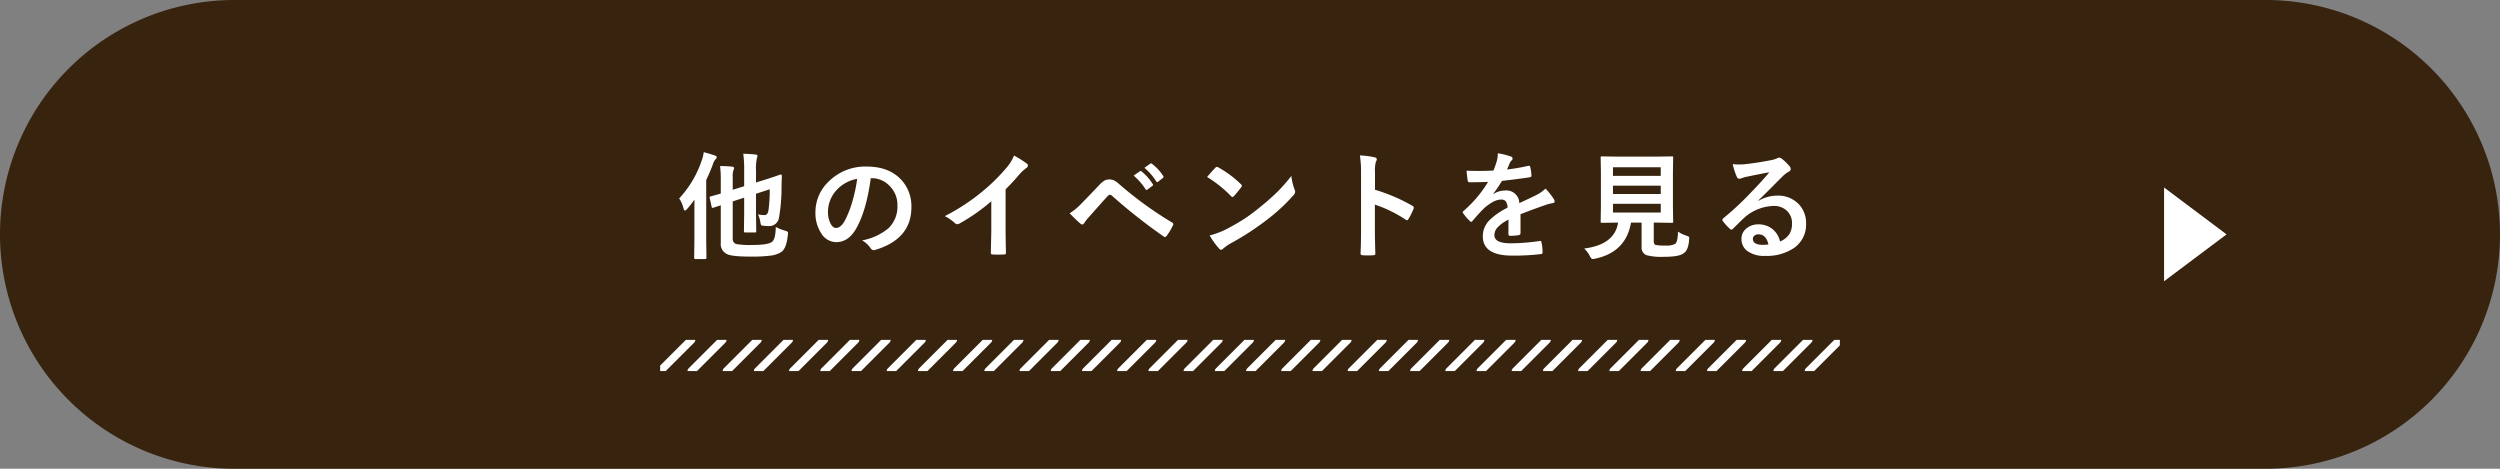
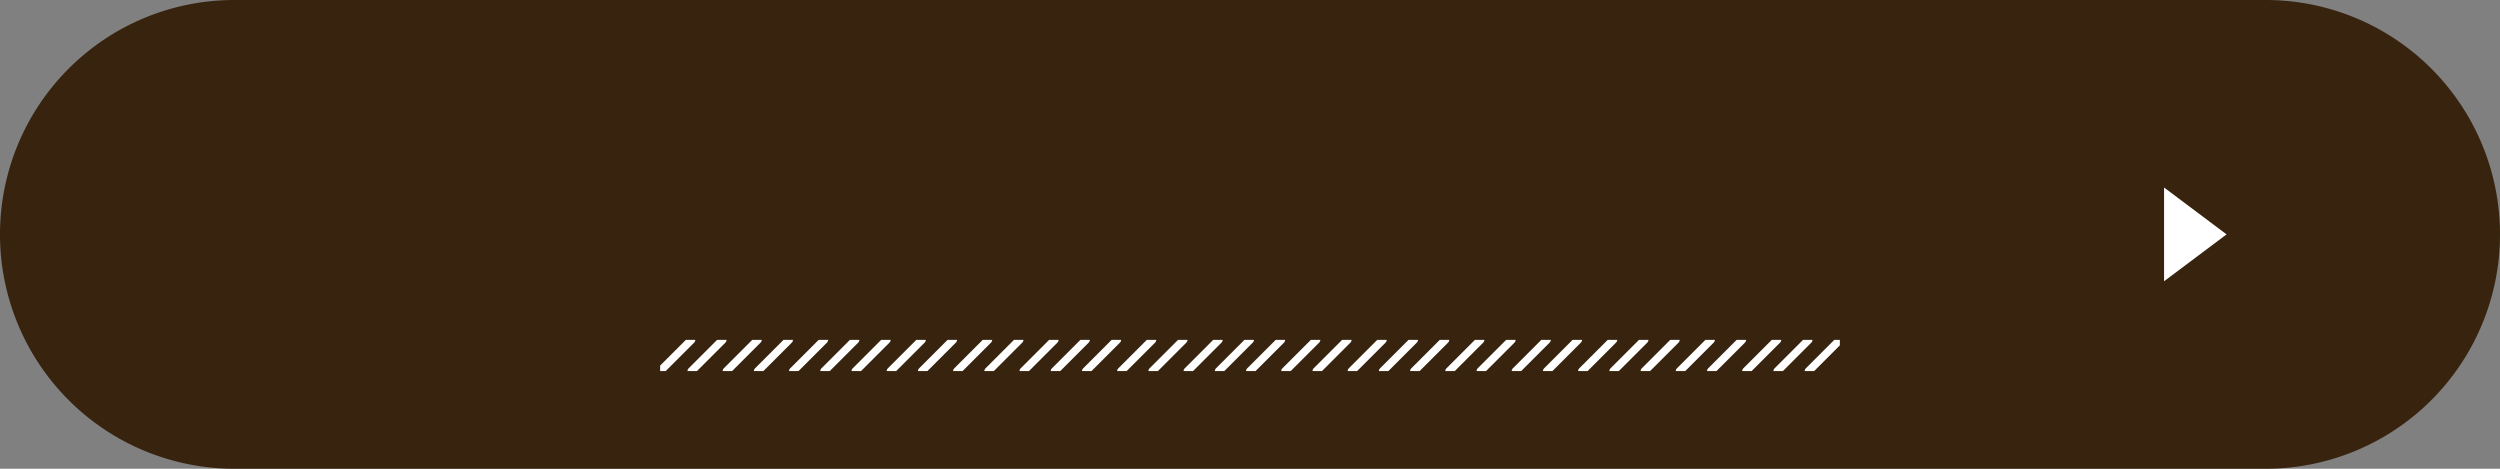
<svg xmlns="http://www.w3.org/2000/svg" width="640" height="120" viewBox="0 0 640 120">
  <rect x="0" y="0" width="640" height="120" fill="#808080" stroke="none" />
  <defs>
    <clipPath id="clip-path">
      <rect id="長方形_8195" data-name="長方形 8195" width="302" height="8" transform="translate(215 2663)" fill="#fff" />
    </clipPath>
  </defs>
  <g id="グループ_46751" data-name="グループ 46751" transform="translate(-94 -14841.088)">
    <path id="パス_64164" data-name="パス 64164" d="M60,0H580a60,60,0,0,1,0,120H60A60,60,0,0,1,60,0Z" transform="translate(94 14841.088)" fill="#37230e" />
-     <path id="パス_64165" data-name="パス 64165" d="M-121.395-5.9a11.219,11.219,0,0,0,2.373.952,2.727,2.727,0,0,1,.63.249.448.448,0,0,1,.117.352q0,.117-.029.4-.322,3.486-1.655,4.438a6.527,6.527,0,0,1-2.93.967,37.054,37.054,0,0,1-4.8.234q-4.731,0-6.021-.571a2.829,2.829,0,0,1-1.772-2.974v-9.595l-1.919.63a.85.85,0,0,1-.22.044q-.146,0-.205-.293l-.483-2.241a1.922,1.922,0,0,1-.029-.22q0-.117.278-.205.952-.234,2.578-.718v-3.6a27.514,27.514,0,0,0-.176-3.442q1.479,0,3.018.146.571.088.571.352a1.369,1.369,0,0,1-.176.571,4.757,4.757,0,0,0-.176,1.655v3.354l2.93-.923v-4.058a29.6,29.6,0,0,0-.234-4.248q1.7.044,3.149.205.483.044.483.322a1.941,1.941,0,0,1-.146.63,13.375,13.375,0,0,0-.22,3.34v2.871l2.373-.747q1.8-.557,3.018-1,.22-.073.63-.22l.22-.073a.241.241,0,0,1,.073-.015q.293,0,.293.352l-.073,2.725a44.7,44.7,0,0,1-.659,8.013A2.519,2.519,0,0,1-123.2-6.123a13.3,13.3,0,0,1-1.377-.088q-.5-.044-.586-.19a2.686,2.686,0,0,1-.19-.776,7.394,7.394,0,0,0-.6-1.948,8.336,8.336,0,0,0,1.67.19q.791,0,1-1.143a38.994,38.994,0,0,0,.337-5.464l-3.516,1.143V-9.36l.059,4.526a.477.477,0,0,1-.051.286.44.44,0,0,1-.271.051H-129.2a.5.5,0,0,1-.308-.059.547.547,0,0,1-.044-.278l.059-4.526V-13.4l-2.93.952V-3a1.348,1.348,0,0,0,.923,1.479,20.742,20.742,0,0,0,4.1.234q3.94,0,5.01-.776Q-121.468-2.7-121.395-5.9ZM-146.136-13.2a26.637,26.637,0,0,0,5.757-9.668,10.278,10.278,0,0,0,.542-2.183q2.183.6,2.842.864.483.176.483.454a.922.922,0,0,1-.337.542,3.193,3.193,0,0,0-.645,1.23q-.615,1.729-1.714,4.043V-2.549l.059,4.556q0,.308-.322.308h-2.5q-.322,0-.322-.308l.059-4.556V-9.331q0-2.314.029-3.574a28.322,28.322,0,0,1-1.89,2.4q-.352.4-.542.4-.264,0-.381-.513A7.726,7.726,0,0,0-146.136-13.2Zm49.055-5.186q-1.128,8.335-3.75,12.92-1.978,3.457-5.112,3.457a4.569,4.569,0,0,1-3.838-2.285,9.469,9.469,0,0,1-1.465-5.42,10.757,10.757,0,0,1,3.384-7.808,13.217,13.217,0,0,1,9.756-3.838q5.64,0,8.789,3.34a9.92,9.92,0,0,1,2.637,7.061q0,8.145-9.243,10.928a1.7,1.7,0,0,1-.439.073q-.439,0-.85-.615a6.272,6.272,0,0,0-2.095-1.89,14.746,14.746,0,0,0,6.738-3.091,7.689,7.689,0,0,0,2.314-5.874,6.842,6.842,0,0,0-2.095-5.068,6.309,6.309,0,0,0-4.614-1.89Zm-3.486.176a9.221,9.221,0,0,0-5.127,2.725,8.269,8.269,0,0,0-2.344,5.552,6.475,6.475,0,0,0,.747,3.325q.586.967,1.289.967,1.23,0,2.256-1.831a25.728,25.728,0,0,0,2.007-5.156A37.71,37.71,0,0,0-100.567-18.208Zm38,2.666V-5.61q0,2.637.088,6.24V.718q0,.425-.454.425-.732.044-1.494.044t-1.494-.044q-.425,0-.425-.381v-.1q.015-.7.073-3.325.044-1.714.044-2.827V-12.48a47.307,47.307,0,0,1-8.247,5.757.9.9,0,0,1-.454.117.916.916,0,0,1-.63-.293,11.074,11.074,0,0,0-2.578-1.772A52.549,52.549,0,0,0-68.7-14.824a47.471,47.471,0,0,0,6.387-6.27,10.491,10.491,0,0,0,1.9-3.091,25.71,25.71,0,0,1,3.325,2.109.506.506,0,0,1,.234.439.768.768,0,0,1-.425.659,11.473,11.473,0,0,0-1.787,1.655A51.14,51.14,0,0,1-62.572-15.542Zm16.4,6.152a16,16,0,0,0,3.062-2.549q2.271-2.314,4.351-4.526a6.975,6.975,0,0,1,1.523-1.318,2.417,2.417,0,0,1,1.172-.278,2.916,2.916,0,0,1,1.318.278,6.249,6.249,0,0,1,1.289.952A94.614,94.614,0,0,0-20.007-7.075a.511.511,0,0,1,.366.469.67.67,0,0,1-.1.337A16.405,16.405,0,0,1-21.3-3.662q-.234.337-.454.337a.546.546,0,0,1-.322-.117,139.7,139.7,0,0,1-13.3-10.488.757.757,0,0,0-.469-.205.687.687,0,0,0-.483.234q-.864.894-2.388,2.622-1.7,1.934-2.5,2.827a10.521,10.521,0,0,0-1.2,1.523q-.249.4-.542.4a.639.639,0,0,1-.425-.205Q-44.44-7.617-46.169-9.39Zm16.377-9.653,1.6-1.113a.275.275,0,0,1,.176-.073.42.42,0,0,1,.264.132A12.875,12.875,0,0,1-24.9-16.89a.374.374,0,0,1,.088.22.354.354,0,0,1-.176.264l-1.26.923a.4.4,0,0,1-.234.1.358.358,0,0,1-.278-.19A14.861,14.861,0,0,0-29.792-19.043Zm2.769-1.992,1.494-1.069a.392.392,0,0,1,.19-.073.469.469,0,0,1,.264.132,11.715,11.715,0,0,1,2.842,3.091.454.454,0,0,1,.088.249.4.4,0,0,1-.176.293l-1.2.923a.4.4,0,0,1-.234.1.358.358,0,0,1-.278-.19A14.184,14.184,0,0,0-27.023-21.035Zm16.037,2.344q.747-.908,2.095-2.344a.545.545,0,0,1,.425-.234.942.942,0,0,1,.4.146A27.029,27.029,0,0,1-2.344-16.86a.721.721,0,0,1,.264.425.654.654,0,0,1-.176.381q-.981,1.3-1.86,2.256-.249.234-.366.234a.641.641,0,0,1-.381-.234A30.918,30.918,0,0,0-10.986-18.691Zm.659,14.971A22.027,22.027,0,0,0-6.27-5.215q2.9-1.509,4.819-2.769Q.234-9.082,2.358-10.8a63.5,63.5,0,0,0,4.79-4.219,45.364,45.364,0,0,0,3.442-3.94,14.056,14.056,0,0,0,.835,3.5,1.577,1.577,0,0,1,.146.571,1.64,1.64,0,0,1-.483.908,46.23,46.23,0,0,1-6.9,6.357A69.126,69.126,0,0,1-4.863-1.743,11.746,11.746,0,0,0-6.87-.352a.858.858,0,0,1-.542.293.746.746,0,0,1-.513-.322A19.783,19.783,0,0,1-10.327-3.721ZM32-15.425a44.928,44.928,0,0,1,9.536,4.087q.4.205.4.513a.72.72,0,0,1-.059.264,17.051,17.051,0,0,1-1.289,2.607q-.19.337-.4.337a.5.5,0,0,1-.337-.146,33.059,33.059,0,0,0-7.881-3.853V-4.98q0,1.641.117,5.874V.981q0,.366-.542.366-.674.044-1.333.044t-1.333-.044q-.571,0-.571-.454.117-2.9.117-5.9V-19.775a27.1,27.1,0,0,0-.293-4.438,21.146,21.146,0,0,1,3.75.483q.571.117.571.513a1.553,1.553,0,0,1-.249.688A9.943,9.943,0,0,0,32-19.717Zm31.433-9.331a16.8,16.8,0,0,1,3.413.85.5.5,0,0,1,.366.513.529.529,0,0,1-.205.439,2.228,2.228,0,0,0-.513.718q-.059.146-.19.439-.264.63-.513,1.187a48.5,48.5,0,0,0,5.464-.937,1.271,1.271,0,0,1,.176-.015q.234,0,.308.322a10.409,10.409,0,0,1,.308,2.153V-19q0,.322-.513.4-3.5.513-7.031.908a38.871,38.871,0,0,1-2.241,3.325l.029.059a5.423,5.423,0,0,1,3-.923A3.3,3.3,0,0,1,68.944-12q3.076-1.421,4.424-2.109a8.879,8.879,0,0,0,2.271-1.611,16.5,16.5,0,0,1,2.109,2.637,1.258,1.258,0,0,1,.234.659q0,.337-.454.425a9.835,9.835,0,0,0-1.831.454Q71.288-9.99,69.252-9.155v4.834q0,.454-.571.542a14.417,14.417,0,0,1-2.124.146q-.4,0-.4-.483,0-2.578.029-3.647a9.221,9.221,0,0,0-2.915,2.095,2.892,2.892,0,0,0-.7,1.89q0,2.065,4.16,2.065a53.483,53.483,0,0,0,7.471-.6h.088q.293,0,.322.337A11.255,11.255,0,0,1,74.892.483v.1q0,.454-.337.454a58.968,58.968,0,0,1-7.427.4q-7.529,0-7.529-4.951A5.818,5.818,0,0,1,61.269-7.6a17.3,17.3,0,0,1,4.658-3.223,2.891,2.891,0,0,0-.454-1.655,1.442,1.442,0,0,0-1.172-.425h-.176q-1.743.073-4.146,2.168-1.392,1.362-3,3.267-.22.264-.366.264-.117,0-.322-.205A12.9,12.9,0,0,1,54.574-9.39a.5.5,0,0,1-.117-.278.435.435,0,0,1,.205-.322,30.93,30.93,0,0,0,6.284-7.441q-2.095.088-4.8.088-.337,0-.425-.483-.1-.571-.293-2.476,1.436.059,3.018.059,1.9,0,3.882-.1a24.63,24.63,0,0,0,.894-2.578A7.64,7.64,0,0,0,63.437-24.756ZM109.562-4.7a9.6,9.6,0,0,0,2.183,1.04,2.481,2.481,0,0,1,.586.264.387.387,0,0,1,.117.308q0,.1-.044.454a7.349,7.349,0,0,1-.5,2.4A2.687,2.687,0,0,1,111,.85q-1.143.894-5.01.894a15.135,15.135,0,0,1-4.512-.425,2.076,2.076,0,0,1-1.23-2.124V-7.017h-2.71q-1.3,7.588-9.214,9.243a3.691,3.691,0,0,1-.63.088q-.308,0-.688-.747A6.756,6.756,0,0,0,85.538-.381q7.793-.967,8.7-6.636h-.059l-4.058.059a.5.5,0,0,1-.308-.059.547.547,0,0,1-.044-.278l.059-3.647v-8.979l-.059-3.721q0-.234.059-.278a.646.646,0,0,1,.293-.044l4.116.059h9.668l4.087-.059q.249,0,.293.059a.5.5,0,0,1,.044.264l-.059,3.721v8.979l.059,3.647a.477.477,0,0,1-.051.286.477.477,0,0,1-.286.051l-4.087-.059h-.542v4.746q0,.864.542.981a10.8,10.8,0,0,0,2.329.146,5.14,5.14,0,0,0,2.578-.4Q109.518-2.065,109.562-4.7Zm-4.409-4.893v-2.227H92.921v2.227Zm0-11.587H92.921v2.2h12.231ZM92.921-14.341h12.231v-2.124H92.921Zm40.017-5.552q-2.812.513-5.8,1.143a8.891,8.891,0,0,0-1.26.366,1.7,1.7,0,0,1-.6.146.71.71,0,0,1-.659-.513,16.967,16.967,0,0,1-1.04-3.237,12.2,12.2,0,0,0,1.626.1q.586,0,1.157-.044,3.091-.308,6.812-1.025a7.42,7.42,0,0,0,1.641-.454,1.472,1.472,0,0,1,.571-.234,1.193,1.193,0,0,1,.688.234,11.835,11.835,0,0,1,2.007,1.919,1.132,1.132,0,0,1,.337.732.761.761,0,0,1-.513.718,6.591,6.591,0,0,0-1.318.952q-.923.908-3.413,3.413-1.86,1.86-3.062,3.018l.029.088a9.586,9.586,0,0,1,4.775-1.348,7.33,7.33,0,0,1,5.625,2.241,7.027,7.027,0,0,1,1.816,4.966,7.216,7.216,0,0,1-3.208,6.27,12.409,12.409,0,0,1-7.266,1.948A7.2,7.2,0,0,1,127.225.19,3.773,3.773,0,0,1,125.818-2.9a3.308,3.308,0,0,1,1.392-2.71,4.475,4.475,0,0,1,2.842-.952,5.661,5.661,0,0,1,3.779,1.26,5.824,5.824,0,0,1,1.86,3.12,5.338,5.338,0,0,0,2.417-1.934,4.976,4.976,0,0,0,.645-2.637,4.283,4.283,0,0,0-1.479-3.442,4.822,4.822,0,0,0-3.237-1.084A11.781,11.781,0,0,0,126.36-8.1q-.571.527-2.607,2.549-.337.337-.513.337a.77.77,0,0,1-.454-.264,13.053,13.053,0,0,1-1.758-1.963.373.373,0,0,1-.1-.249.684.684,0,0,1,.249-.439,77.247,77.247,0,0,0,7.1-6.621Q131.341-17.915,132.938-19.893Zm-.22,18.457q-.6-2.578-2.549-2.578a1.529,1.529,0,0,0-1.084.381.972.972,0,0,0-.352.762q0,1.553,2.607,1.553A7.243,7.243,0,0,0,132.718-1.436Z" transform="translate(414 14905.088)" fill="#fff" />
    <path id="パス_64166" data-name="パス 64166" d="M12,0,24,16H0Z" transform="translate(664 14889.088) rotate(90)" fill="#fff" />
    <g id="マスクグループ_76" data-name="マスクグループ 76" transform="translate(48 12265.088)" clip-path="url(#clip-path)">
      <g id="グループ_46747" data-name="グループ 46747" transform="translate(0.5)">
        <path id="線_1741" data-name="線 1741" d="M0,9a1,1,0,0,1-.707-.293,1,1,0,0,1,0-1.414l8-8a1,1,0,0,1,1.414,0,1,1,0,0,1,0,1.414l-8,8A1,1,0,0,1,0,9Z" transform="translate(264.5 2663)" fill="#fff" />
        <path id="線_1742" data-name="線 1742" d="M0,9a1,1,0,0,1-.707-.293,1,1,0,0,1,0-1.414l8-8a1,1,0,0,1,1.414,0,1,1,0,0,1,0,1.414l-8,8A1,1,0,0,1,0,9Z" transform="translate(214.5 2663)" fill="#fff" />
        <path id="線_1743" data-name="線 1743" d="M0,9a1,1,0,0,1-.707-.293,1,1,0,0,1,0-1.414l8-8a1,1,0,0,1,1.414,0,1,1,0,0,1,0,1.414l-8,8A1,1,0,0,1,0,9Z" transform="translate(273.5 2663)" fill="#fff" />
        <path id="線_1744" data-name="線 1744" d="M0,9a1,1,0,0,1-.707-.293,1,1,0,0,1,0-1.414l8-8a1,1,0,0,1,1.414,0,1,1,0,0,1,0,1.414l-8,8A1,1,0,0,1,0,9Z" transform="translate(222.5 2663)" fill="#fff" />
        <path id="線_1745" data-name="線 1745" d="M0,9a1,1,0,0,1-.707-.293,1,1,0,0,1,0-1.414l8-8a1,1,0,0,1,1.414,0,1,1,0,0,1,0,1.414l-8,8A1,1,0,0,1,0,9Z" transform="translate(281.5 2663)" fill="#fff" />
        <path id="線_1746" data-name="線 1746" d="M0,9a1,1,0,0,1-.707-.293,1,1,0,0,1,0-1.414l8-8a1,1,0,0,1,1.414,0,1,1,0,0,1,0,1.414l-8,8A1,1,0,0,1,0,9Z" transform="translate(231.5 2663)" fill="#fff" />
        <path id="線_1747" data-name="線 1747" d="M0,9a1,1,0,0,1-.707-.293,1,1,0,0,1,0-1.414l8-8a1,1,0,0,1,1.414,0,1,1,0,0,1,0,1.414l-8,8A1,1,0,0,1,0,9Z" transform="translate(290.5 2663)" fill="#fff" />
        <path id="線_1748" data-name="線 1748" d="M0,9a1,1,0,0,1-.707-.293,1,1,0,0,1,0-1.414l8-8a1,1,0,0,1,1.414,0,1,1,0,0,1,0,1.414l-8,8A1,1,0,0,1,0,9Z" transform="translate(239.5 2663)" fill="#fff" />
        <path id="線_1749" data-name="線 1749" d="M0,9a1,1,0,0,1-.707-.293,1,1,0,0,1,0-1.414l8-8a1,1,0,0,1,1.414,0,1,1,0,0,1,0,1.414l-8,8A1,1,0,0,1,0,9Z" transform="translate(298.5 2663)" fill="#fff" />
        <path id="線_1750" data-name="線 1750" d="M0,9a1,1,0,0,1-.707-.293,1,1,0,0,1,0-1.414l8-8a1,1,0,0,1,1.414,0,1,1,0,0,1,0,1.414l-8,8A1,1,0,0,1,0,9Z" transform="translate(248.5 2663)" fill="#fff" />
        <path id="線_1751" data-name="線 1751" d="M0,9a1,1,0,0,1-.707-.293,1,1,0,0,1,0-1.414l8-8a1,1,0,0,1,1.414,0,1,1,0,0,1,0,1.414l-8,8A1,1,0,0,1,0,9Z" transform="translate(307.5 2663)" fill="#fff" />
        <path id="線_1752" data-name="線 1752" d="M0,9a1,1,0,0,1-.707-.293,1,1,0,0,1,0-1.414l8-8a1,1,0,0,1,1.414,0,1,1,0,0,1,0,1.414l-8,8A1,1,0,0,1,0,9Z" transform="translate(256.5 2663)" fill="#fff" />
        <path id="線_1753" data-name="線 1753" d="M0,9a1,1,0,0,1-.707-.293,1,1,0,0,1,0-1.414l8-8a1,1,0,0,1,1.414,0,1,1,0,0,1,0,1.414l-8,8A1,1,0,0,1,0,9Z" transform="translate(315.5 2663)" fill="#fff" />
        <path id="線_1754" data-name="線 1754" d="M0,9a1,1,0,0,1-.707-.293,1,1,0,0,1,0-1.414l8-8a1,1,0,0,1,1.414,0,1,1,0,0,1,0,1.414l-8,8A1,1,0,0,1,0,9Z" transform="translate(323.5 2663)" fill="#fff" />
        <path id="線_1755" data-name="線 1755" d="M0,9a1,1,0,0,1-.707-.293,1,1,0,0,1,0-1.414l8-8a1,1,0,0,1,1.414,0,1,1,0,0,1,0,1.414l-8,8A1,1,0,0,1,0,9Z" transform="translate(332.5 2663)" fill="#fff" />
        <path id="線_1756" data-name="線 1756" d="M0,9a1,1,0,0,1-.707-.293,1,1,0,0,1,0-1.414l8-8a1,1,0,0,1,1.414,0,1,1,0,0,1,0,1.414l-8,8A1,1,0,0,1,0,9Z" transform="translate(340.5 2663)" fill="#fff" />
        <path id="線_1757" data-name="線 1757" d="M0,9a1,1,0,0,1-.707-.293,1,1,0,0,1,0-1.414l8-8a1,1,0,0,1,1.414,0,1,1,0,0,1,0,1.414l-8,8A1,1,0,0,1,0,9Z" transform="translate(349.5 2663)" fill="#fff" />
        <path id="線_1758" data-name="線 1758" d="M0,9a1,1,0,0,1-.707-.293,1,1,0,0,1,0-1.414l8-8a1,1,0,0,1,1.414,0,1,1,0,0,1,0,1.414l-8,8A1,1,0,0,1,0,9Z" transform="translate(357.5 2663)" fill="#fff" />
        <path id="線_1759" data-name="線 1759" d="M0,9a1,1,0,0,1-.707-.293,1,1,0,0,1,0-1.414l8-8a1,1,0,0,1,1.414,0,1,1,0,0,1,0,1.414l-8,8A1,1,0,0,1,0,9Z" transform="translate(365.5 2663)" fill="#fff" />
        <path id="線_1760" data-name="線 1760" d="M0,9a1,1,0,0,1-.707-.293,1,1,0,0,1,0-1.414l8-8a1,1,0,0,1,1.414,0,1,1,0,0,1,0,1.414l-8,8A1,1,0,0,1,0,9Z" transform="translate(374.5 2663)" fill="#fff" />
        <path id="線_1761" data-name="線 1761" d="M0,9a1,1,0,0,1-.707-.293,1,1,0,0,1,0-1.414l8-8a1,1,0,0,1,1.414,0,1,1,0,0,1,0,1.414l-8,8A1,1,0,0,1,0,9Z" transform="translate(382.5 2663)" fill="#fff" />
        <path id="線_1762" data-name="線 1762" d="M0,9a1,1,0,0,1-.707-.293,1,1,0,0,1,0-1.414l8-8a1,1,0,0,1,1.414,0,1,1,0,0,1,0,1.414l-8,8A1,1,0,0,1,0,9Z" transform="translate(391.5 2663)" fill="#fff" />
        <path id="線_1763" data-name="線 1763" d="M0,9a1,1,0,0,1-.707-.293,1,1,0,0,1,0-1.414l8-8a1,1,0,0,1,1.414,0,1,1,0,0,1,0,1.414l-8,8A1,1,0,0,1,0,9Z" transform="translate(399.5 2663)" fill="#fff" />
        <path id="線_1764" data-name="線 1764" d="M0,9a1,1,0,0,1-.707-.293,1,1,0,0,1,0-1.414l8-8a1,1,0,0,1,1.414,0,1,1,0,0,1,0,1.414l-8,8A1,1,0,0,1,0,9Z" transform="translate(407.5 2663)" fill="#fff" />
        <path id="線_1765" data-name="線 1765" d="M0,9a1,1,0,0,1-.707-.293,1,1,0,0,1,0-1.414l8-8a1,1,0,0,1,1.414,0,1,1,0,0,1,0,1.414l-8,8A1,1,0,0,1,0,9Z" transform="translate(416.5 2663)" fill="#fff" />
        <path id="線_1766" data-name="線 1766" d="M0,9a1,1,0,0,1-.707-.293,1,1,0,0,1,0-1.414l8-8a1,1,0,0,1,1.414,0,1,1,0,0,1,0,1.414l-8,8A1,1,0,0,1,0,9Z" transform="translate(424.5 2663)" fill="#fff" />
        <path id="線_1767" data-name="線 1767" d="M0,9a1,1,0,0,1-.707-.293,1,1,0,0,1,0-1.414l8-8a1,1,0,0,1,1.414,0,1,1,0,0,1,0,1.414l-8,8A1,1,0,0,1,0,9Z" transform="translate(433.5 2663)" fill="#fff" />
        <path id="線_1768" data-name="線 1768" d="M0,9a1,1,0,0,1-.707-.293,1,1,0,0,1,0-1.414l8-8a1,1,0,0,1,1.414,0,1,1,0,0,1,0,1.414l-8,8A1,1,0,0,1,0,9Z" transform="translate(441.5 2663)" fill="#fff" />
        <path id="線_1769" data-name="線 1769" d="M0,9a1,1,0,0,1-.707-.293,1,1,0,0,1,0-1.414l8-8a1,1,0,0,1,1.414,0,1,1,0,0,1,0,1.414l-8,8A1,1,0,0,1,0,9Z" transform="translate(450.5 2663)" fill="#fff" />
        <path id="線_1770" data-name="線 1770" d="M0,9a1,1,0,0,1-.707-.293,1,1,0,0,1,0-1.414l8-8a1,1,0,0,1,1.414,0,1,1,0,0,1,0,1.414l-8,8A1,1,0,0,1,0,9Z" transform="translate(458.5 2663)" fill="#fff" />
        <path id="線_1771" data-name="線 1771" d="M0,9a1,1,0,0,1-.707-.293,1,1,0,0,1,0-1.414l8-8a1,1,0,0,1,1.414,0,1,1,0,0,1,0,1.414l-8,8A1,1,0,0,1,0,9Z" transform="translate(466.5 2663)" fill="#fff" />
        <path id="線_1772" data-name="線 1772" d="M0,9a1,1,0,0,1-.707-.293,1,1,0,0,1,0-1.414l8-8a1,1,0,0,1,1.414,0,1,1,0,0,1,0,1.414l-8,8A1,1,0,0,1,0,9Z" transform="translate(475.5 2663)" fill="#fff" />
        <path id="線_1773" data-name="線 1773" d="M0,9a1,1,0,0,1-.707-.293,1,1,0,0,1,0-1.414l8-8a1,1,0,0,1,1.414,0,1,1,0,0,1,0,1.414l-8,8A1,1,0,0,1,0,9Z" transform="translate(483.5 2663)" fill="#fff" />
        <path id="線_1774" data-name="線 1774" d="M0,9a1,1,0,0,1-.707-.293,1,1,0,0,1,0-1.414l8-8a1,1,0,0,1,1.414,0,1,1,0,0,1,0,1.414l-8,8A1,1,0,0,1,0,9Z" transform="translate(567.5 2663)" fill="#fff" />
        <path id="線_1775" data-name="線 1775" d="M0,9a1,1,0,0,1-.707-.293,1,1,0,0,1,0-1.414l8-8a1,1,0,0,1,1.414,0,1,1,0,0,1,0,1.414l-8,8A1,1,0,0,1,0,9Z" transform="translate(492.5 2663)" fill="#fff" />
        <path id="線_1776" data-name="線 1776" d="M0,9a1,1,0,0,1-.707-.293,1,1,0,0,1,0-1.414l8-8a1,1,0,0,1,1.414,0,1,1,0,0,1,0,1.414l-8,8A1,1,0,0,1,0,9Z" transform="translate(576.5 2663)" fill="#fff" />
        <path id="線_1777" data-name="線 1777" d="M0,9a1,1,0,0,1-.707-.293,1,1,0,0,1,0-1.414l8-8a1,1,0,0,1,1.414,0,1,1,0,0,1,0,1.414l-8,8A1,1,0,0,1,0,9Z" transform="translate(500.5 2663)" fill="#fff" />
        <path id="線_1778" data-name="線 1778" d="M0,9a1,1,0,0,1-.707-.293,1,1,0,0,1,0-1.414l8-8a1,1,0,0,1,1.414,0,1,1,0,0,1,0,1.414l-8,8A1,1,0,0,1,0,9Z" transform="translate(584.5 2663)" fill="#fff" />
        <path id="線_1779" data-name="線 1779" d="M0,9a1,1,0,0,1-.707-.293,1,1,0,0,1,0-1.414l8-8a1,1,0,0,1,1.414,0,1,1,0,0,1,0,1.414l-8,8A1,1,0,0,1,0,9Z" transform="translate(508.5 2663)" fill="#fff" />
        <path id="線_1780" data-name="線 1780" d="M0,9a1,1,0,0,1-.707-.293,1,1,0,0,1,0-1.414l8-8a1,1,0,0,1,1.414,0,1,1,0,0,1,0,1.414l-8,8A1,1,0,0,1,0,9Z" transform="translate(593.5 2663)" fill="#fff" />
        <path id="線_1781" data-name="線 1781" d="M0,9a1,1,0,0,1-.707-.293,1,1,0,0,1,0-1.414l8-8a1,1,0,0,1,1.414,0,1,1,0,0,1,0,1.414l-8,8A1,1,0,0,1,0,9Z" transform="translate(517.5 2663)" fill="#fff" />
        <path id="線_1782" data-name="線 1782" d="M0,9a1,1,0,0,1-.707-.293,1,1,0,0,1,0-1.414l8-8a1,1,0,0,1,1.414,0,1,1,0,0,1,0,1.414l-8,8A1,1,0,0,1,0,9Z" transform="translate(601.5 2663)" fill="#fff" />
        <path id="線_1783" data-name="線 1783" d="M0,9a1,1,0,0,1-.707-.293,1,1,0,0,1,0-1.414l8-8a1,1,0,0,1,1.414,0,1,1,0,0,1,0,1.414l-8,8A1,1,0,0,1,0,9Z" transform="translate(525.5 2663)" fill="#fff" />
-         <path id="線_1784" data-name="線 1784" d="M0,9a1,1,0,0,1-.707-.293,1,1,0,0,1,0-1.414l8-8a1,1,0,0,1,1.414,0,1,1,0,0,1,0,1.414l-8,8A1,1,0,0,1,0,9Z" transform="translate(609.5 2663)" fill="#fff" />
        <path id="線_1785" data-name="線 1785" d="M0,9a1,1,0,0,1-.707-.293,1,1,0,0,1,0-1.414l8-8a1,1,0,0,1,1.414,0,1,1,0,0,1,0,1.414l-8,8A1,1,0,0,1,0,9Z" transform="translate(534.5 2663)" fill="#fff" />
        <path id="線_1786" data-name="線 1786" d="M0,9a1,1,0,0,1-.707-.293,1,1,0,0,1,0-1.414l8-8a1,1,0,0,1,1.414,0,1,1,0,0,1,0,1.414l-8,8A1,1,0,0,1,0,9Z" transform="translate(618.5 2663)" fill="#fff" />
        <path id="線_1787" data-name="線 1787" d="M0,9a1,1,0,0,1-.707-.293,1,1,0,0,1,0-1.414l8-8a1,1,0,0,1,1.414,0,1,1,0,0,1,0,1.414l-8,8A1,1,0,0,1,0,9Z" transform="translate(542.5 2663)" fill="#fff" />
        <path id="線_1788" data-name="線 1788" d="M0,9a1,1,0,0,1-.707-.293,1,1,0,0,1,0-1.414l8-8a1,1,0,0,1,1.414,0,1,1,0,0,1,0,1.414l-8,8A1,1,0,0,1,0,9Z" transform="translate(626.5 2663)" fill="#fff" />
        <path id="線_1789" data-name="線 1789" d="M0,9a1,1,0,0,1-.707-.293,1,1,0,0,1,0-1.414l8-8a1,1,0,0,1,1.414,0,1,1,0,0,1,0,1.414l-8,8A1,1,0,0,1,0,9Z" transform="translate(550.5 2663)" fill="#fff" />
        <path id="線_1790" data-name="線 1790" d="M0,9a1,1,0,0,1-.707-.293,1,1,0,0,1,0-1.414l8-8a1,1,0,0,1,1.414,0,1,1,0,0,1,0,1.414l-8,8A1,1,0,0,1,0,9Z" transform="translate(635.5 2663)" fill="#fff" />
        <path id="線_1791" data-name="線 1791" d="M0,9a1,1,0,0,1-.707-.293,1,1,0,0,1,0-1.414l8-8a1,1,0,0,1,1.414,0,1,1,0,0,1,0,1.414l-8,8A1,1,0,0,1,0,9Z" transform="translate(559.5 2663)" fill="#fff" />
        <path id="線_1792" data-name="線 1792" d="M0,9a1,1,0,0,1-.707-.293,1,1,0,0,1,0-1.414l8-8a1,1,0,0,1,1.414,0,1,1,0,0,1,0,1.414l-8,8A1,1,0,0,1,0,9Z" transform="translate(643.5 2663)" fill="#fff" />
      </g>
    </g>
  </g>
</svg>